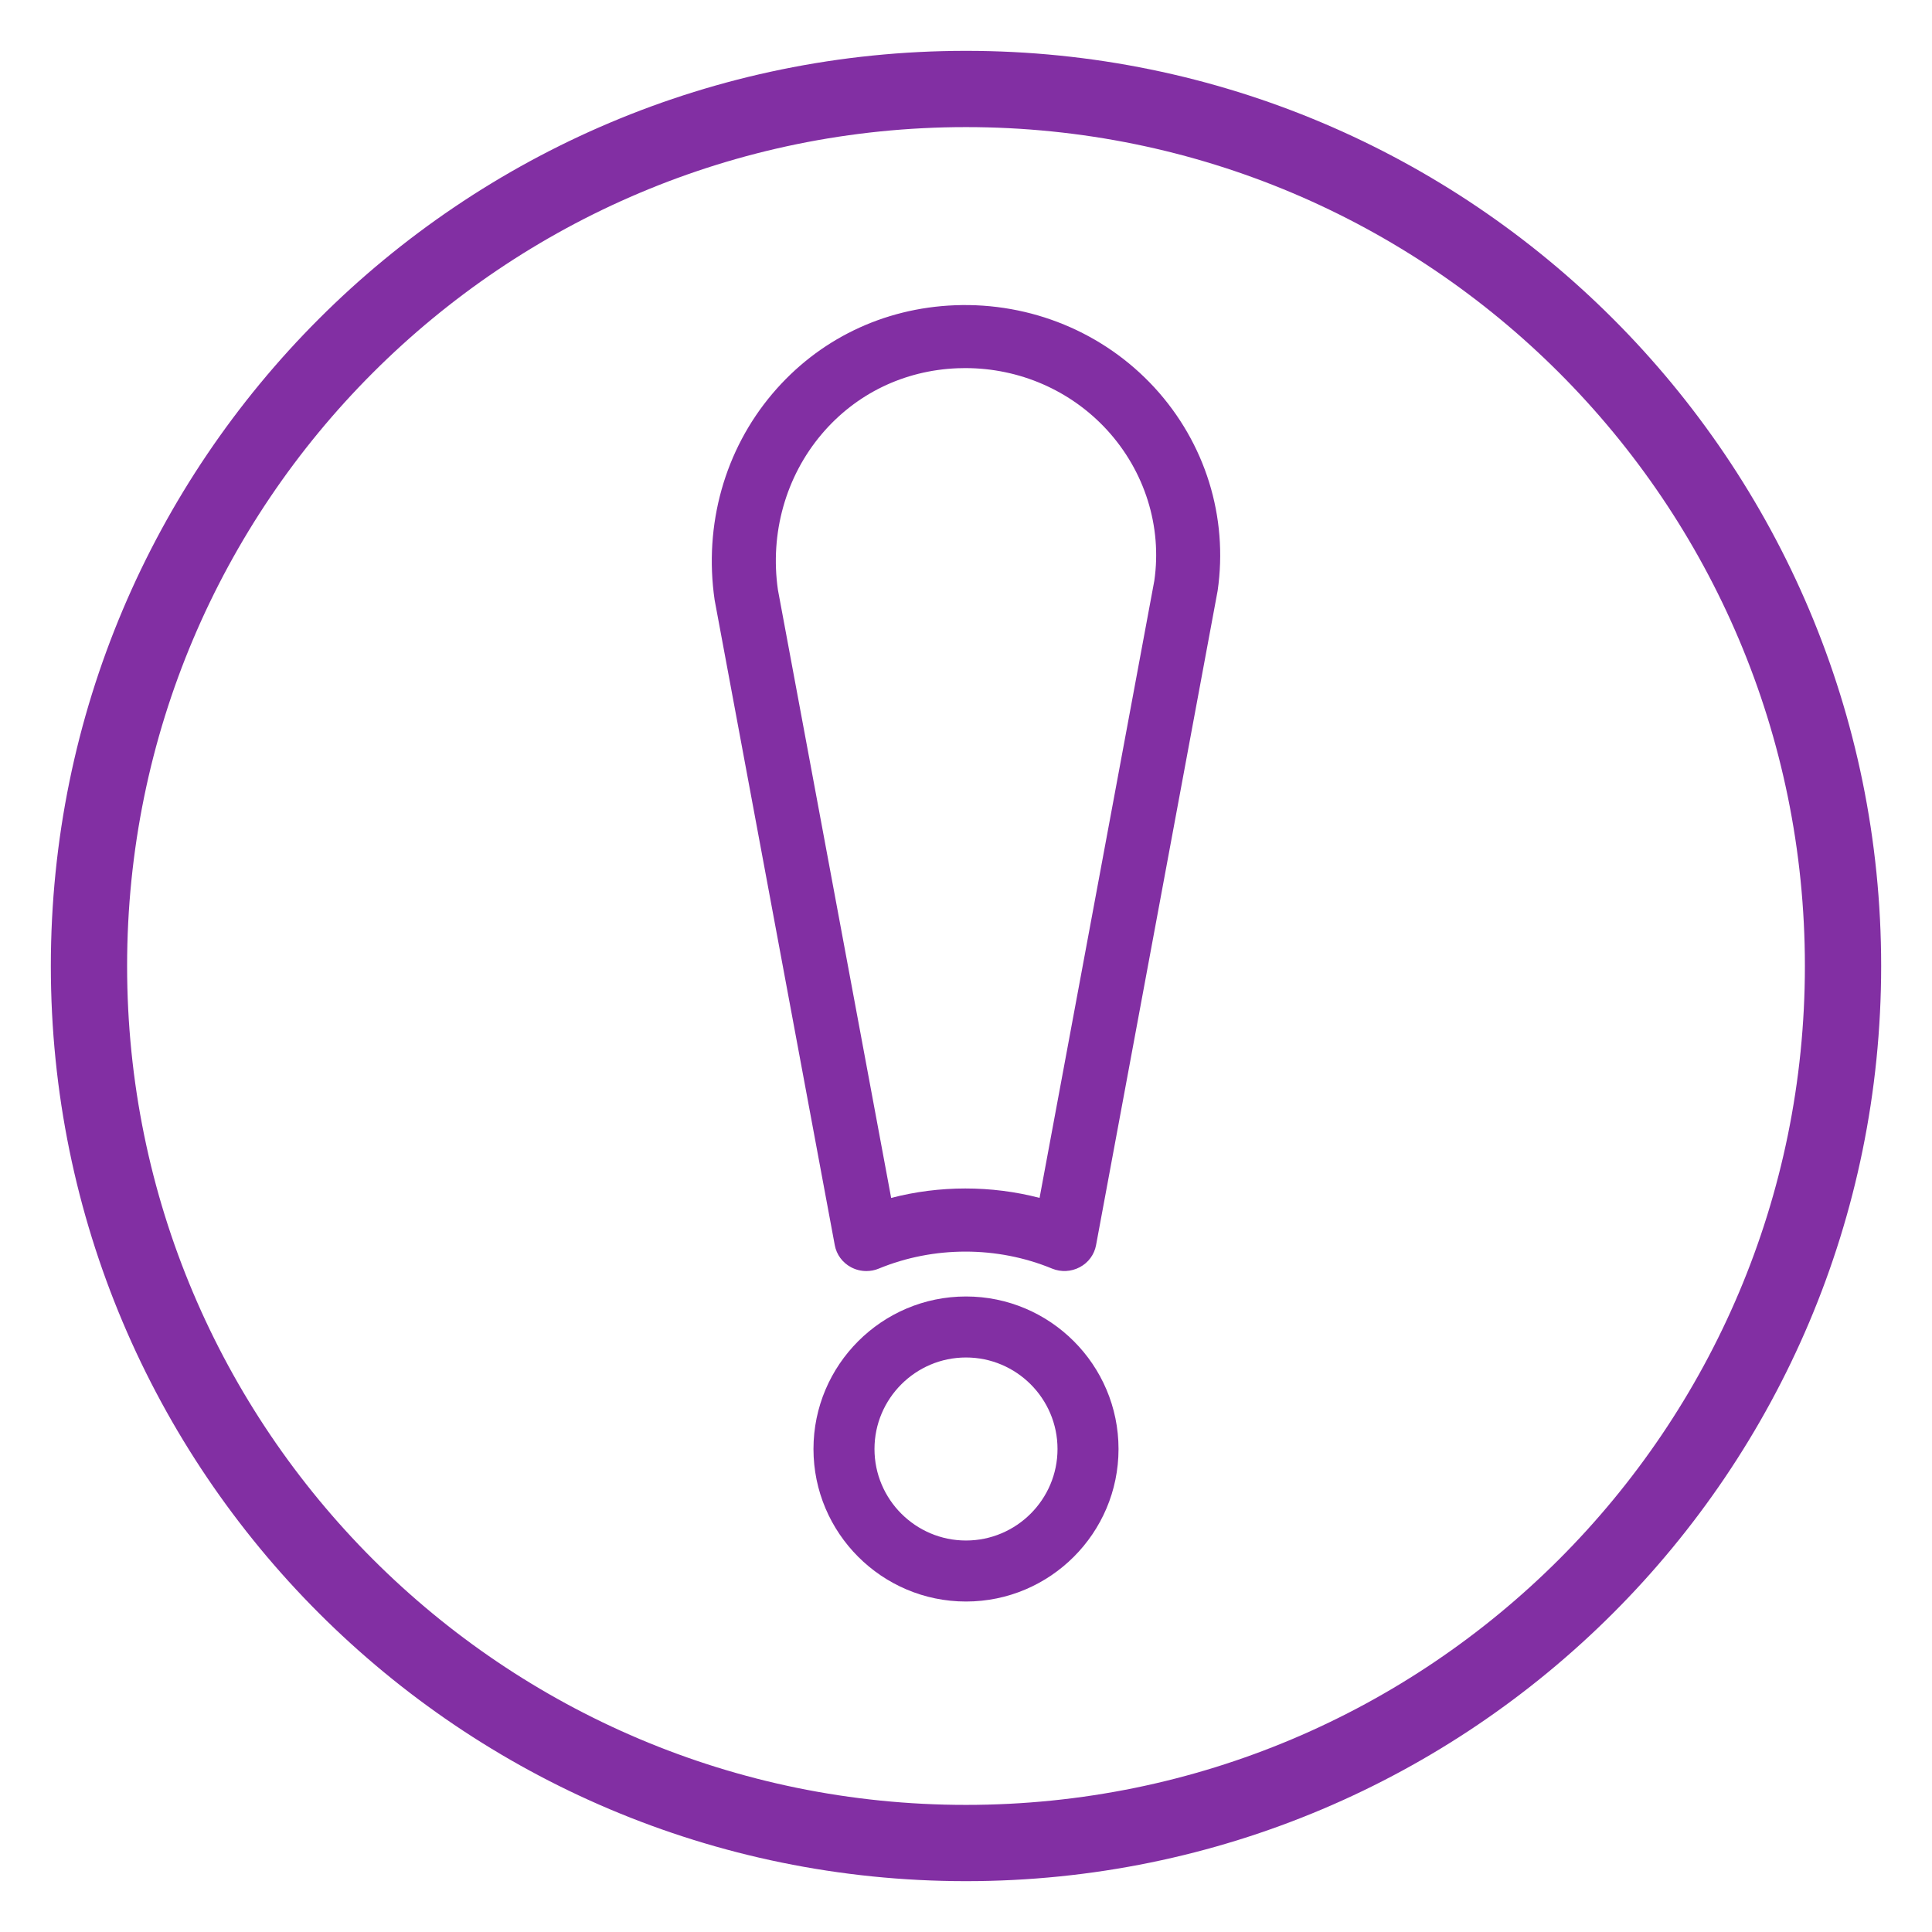
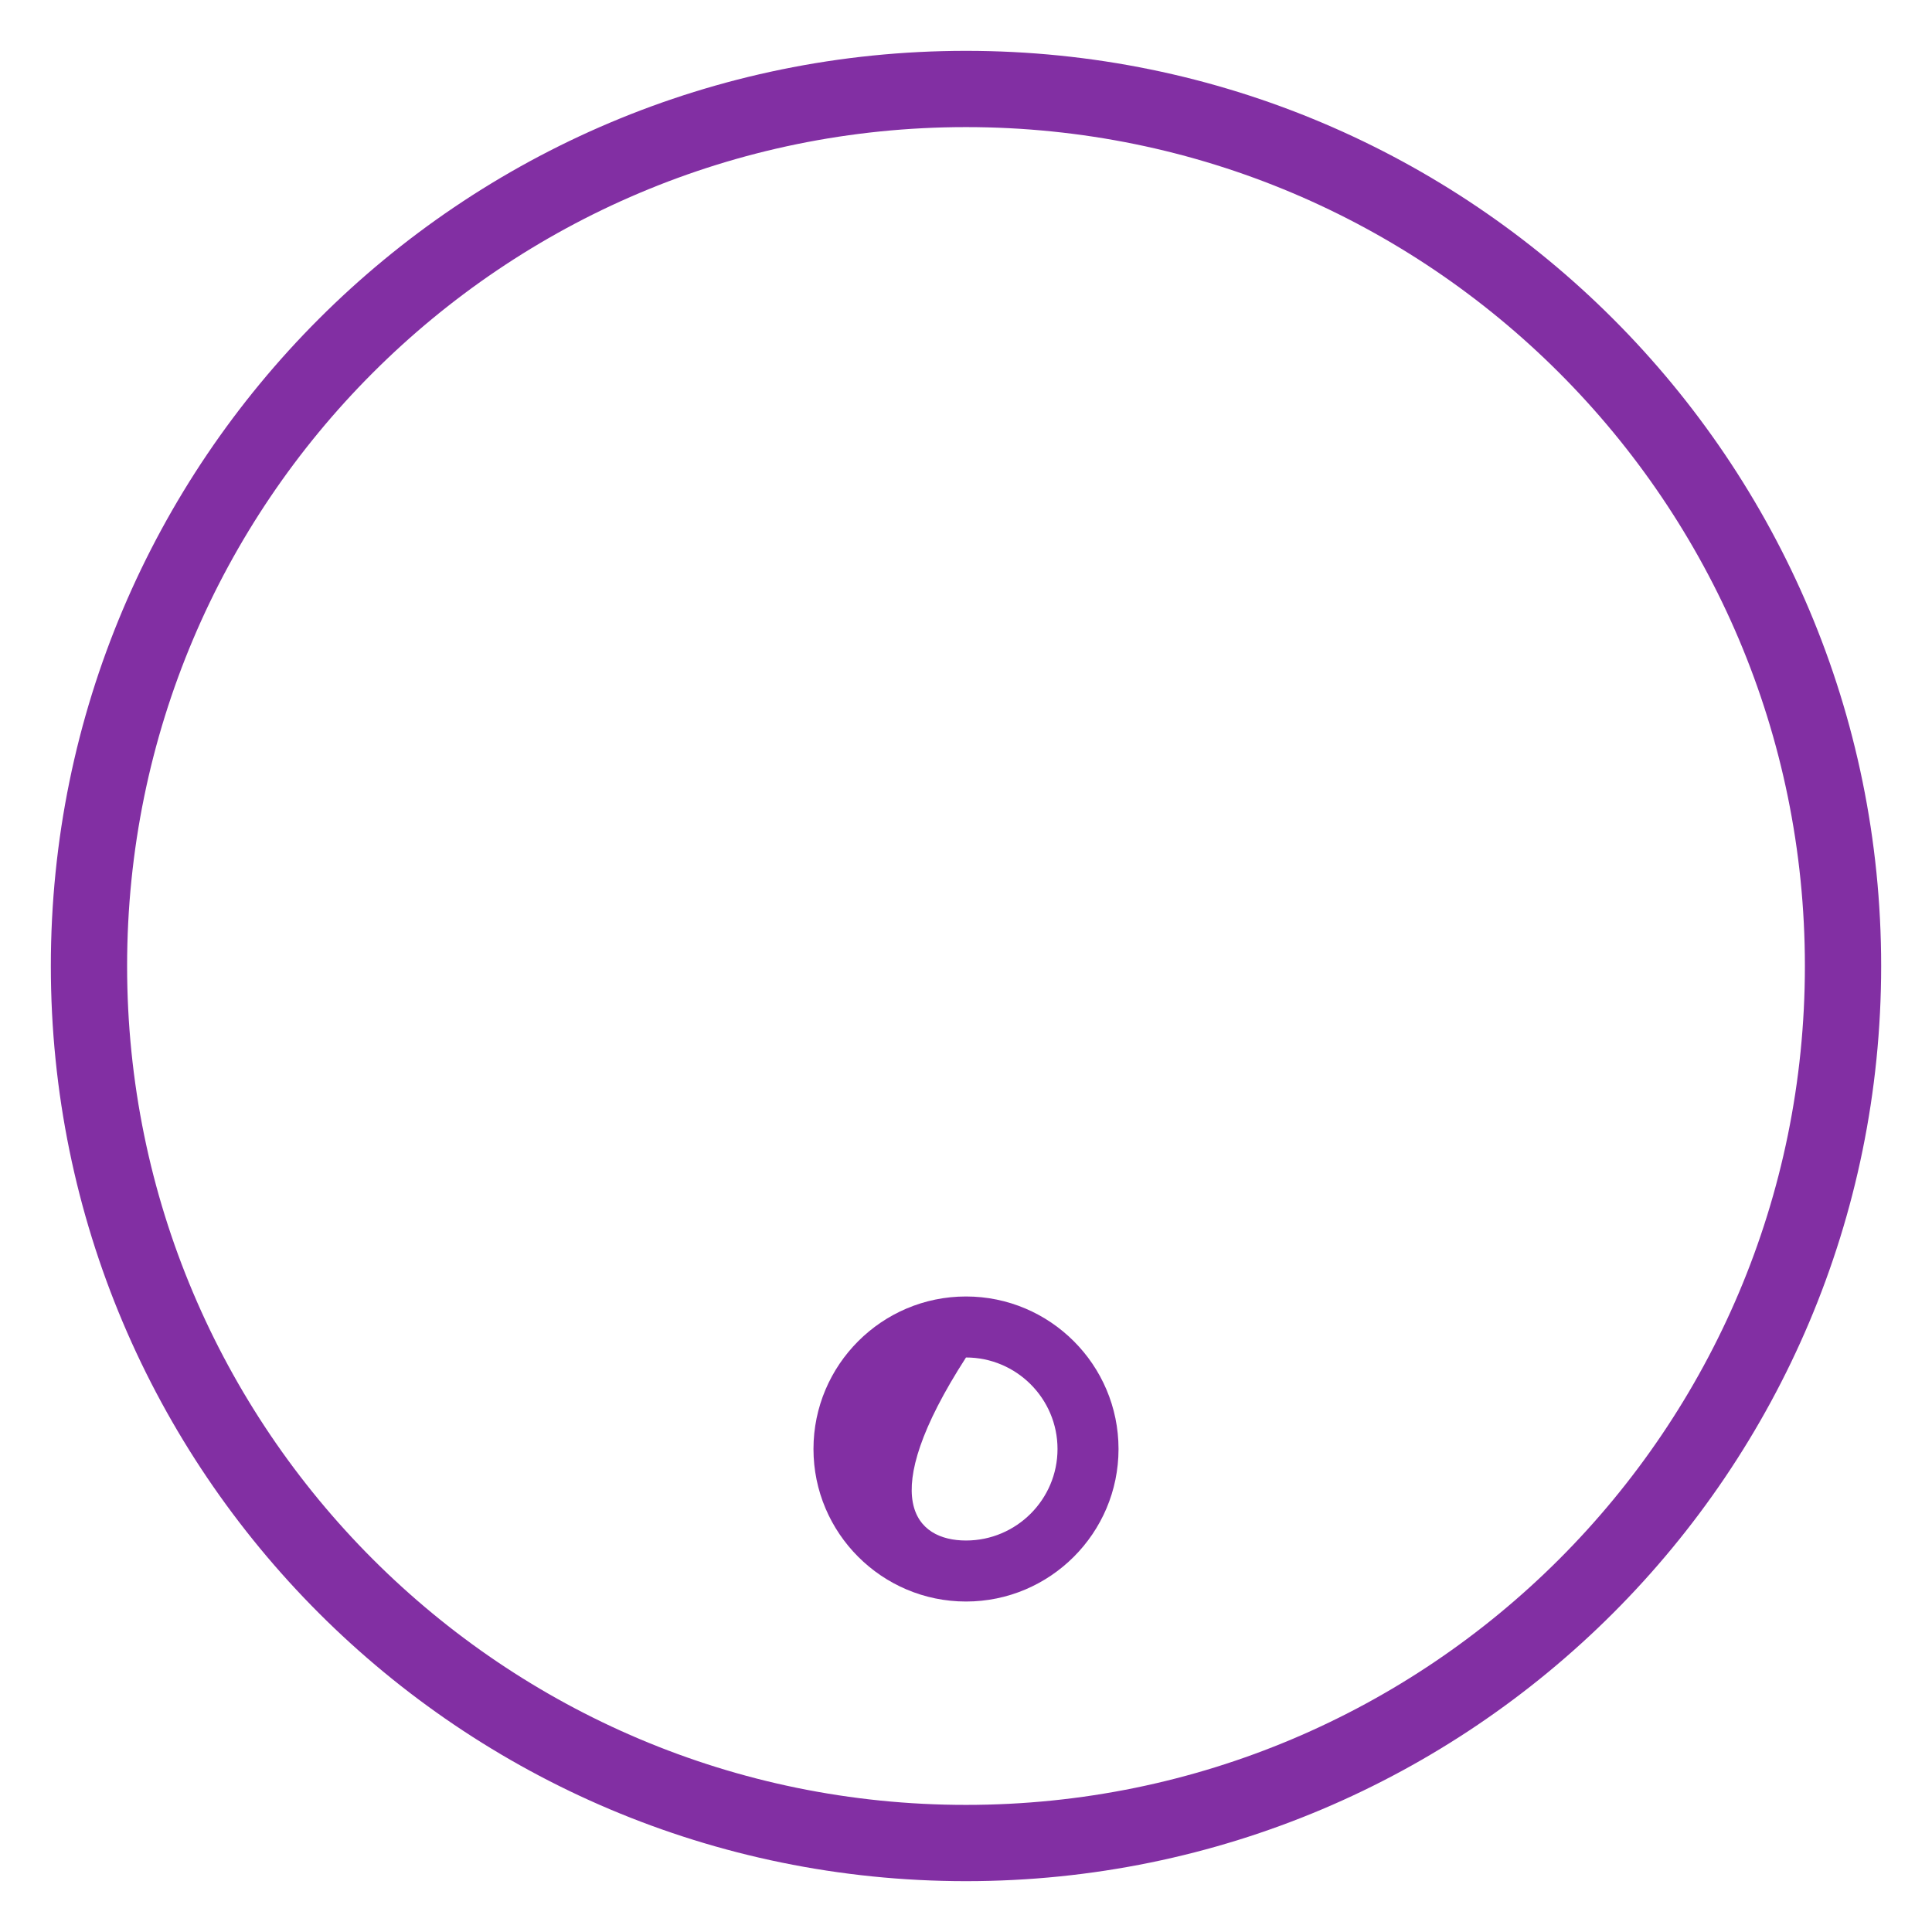
<svg xmlns="http://www.w3.org/2000/svg" width="38" height="38" viewBox="0 0 38 38" fill="none">
  <path d="M36.25 19C36.25 28.527 28.527 36.25 19 36.25C9.473 36.25 1.75 28.527 1.75 19C1.75 9.473 9.473 1.75 19 1.75C28.527 1.75 36.25 9.473 36.25 19Z" stroke="#822FA3" stroke-width="1.5" />
-   <path d="M17.04 25C16.936 25 16.833 24.975 16.739 24.925C16.571 24.836 16.453 24.676 16.419 24.491L14.056 11.802C13.84 10.32 14.256 8.849 15.193 7.743C16.096 6.677 17.37 6.06 18.781 6.004C20.272 5.946 21.706 6.535 22.707 7.623C23.707 8.712 24.16 10.169 23.949 11.621L21.558 24.491C21.524 24.675 21.407 24.835 21.238 24.924C21.069 25.014 20.87 25.024 20.694 24.952C19.611 24.505 18.364 24.507 17.284 24.952C17.206 24.985 17.122 25 17.04 25ZM18.986 7.24C18.934 7.24 18.883 7.241 18.832 7.243C17.783 7.285 16.835 7.744 16.163 8.537C15.454 9.374 15.14 10.491 15.301 11.603L17.528 23.562C18.476 23.314 19.499 23.314 20.447 23.561L22.704 11.422C22.858 10.36 22.519 9.269 21.771 8.454C21.056 7.677 20.049 7.24 18.986 7.24Z" fill="#822FA3" />
-   <path d="M19 31.5C17.346 31.5 16 30.154 16 28.5C16 26.846 17.346 25.5 19 25.5C20.654 25.5 22 26.846 22 28.5C22 30.154 20.654 31.5 19 31.5ZM19 26.7C18.008 26.7 17.2 27.508 17.2 28.5C17.2 29.492 18.008 30.3 19 30.3C19.992 30.3 20.8 29.492 20.8 28.5C20.8 27.508 19.992 26.7 19 26.7Z" fill="#822FA3" />
+   <path d="M19 31.5C17.346 31.5 16 30.154 16 28.5C16 26.846 17.346 25.5 19 25.5C20.654 25.5 22 26.846 22 28.5C22 30.154 20.654 31.5 19 31.5ZM19 26.7C17.2 29.492 18.008 30.3 19 30.3C19.992 30.3 20.8 29.492 20.8 28.5C20.8 27.508 19.992 26.7 19 26.7Z" fill="#822FA3" />
</svg>